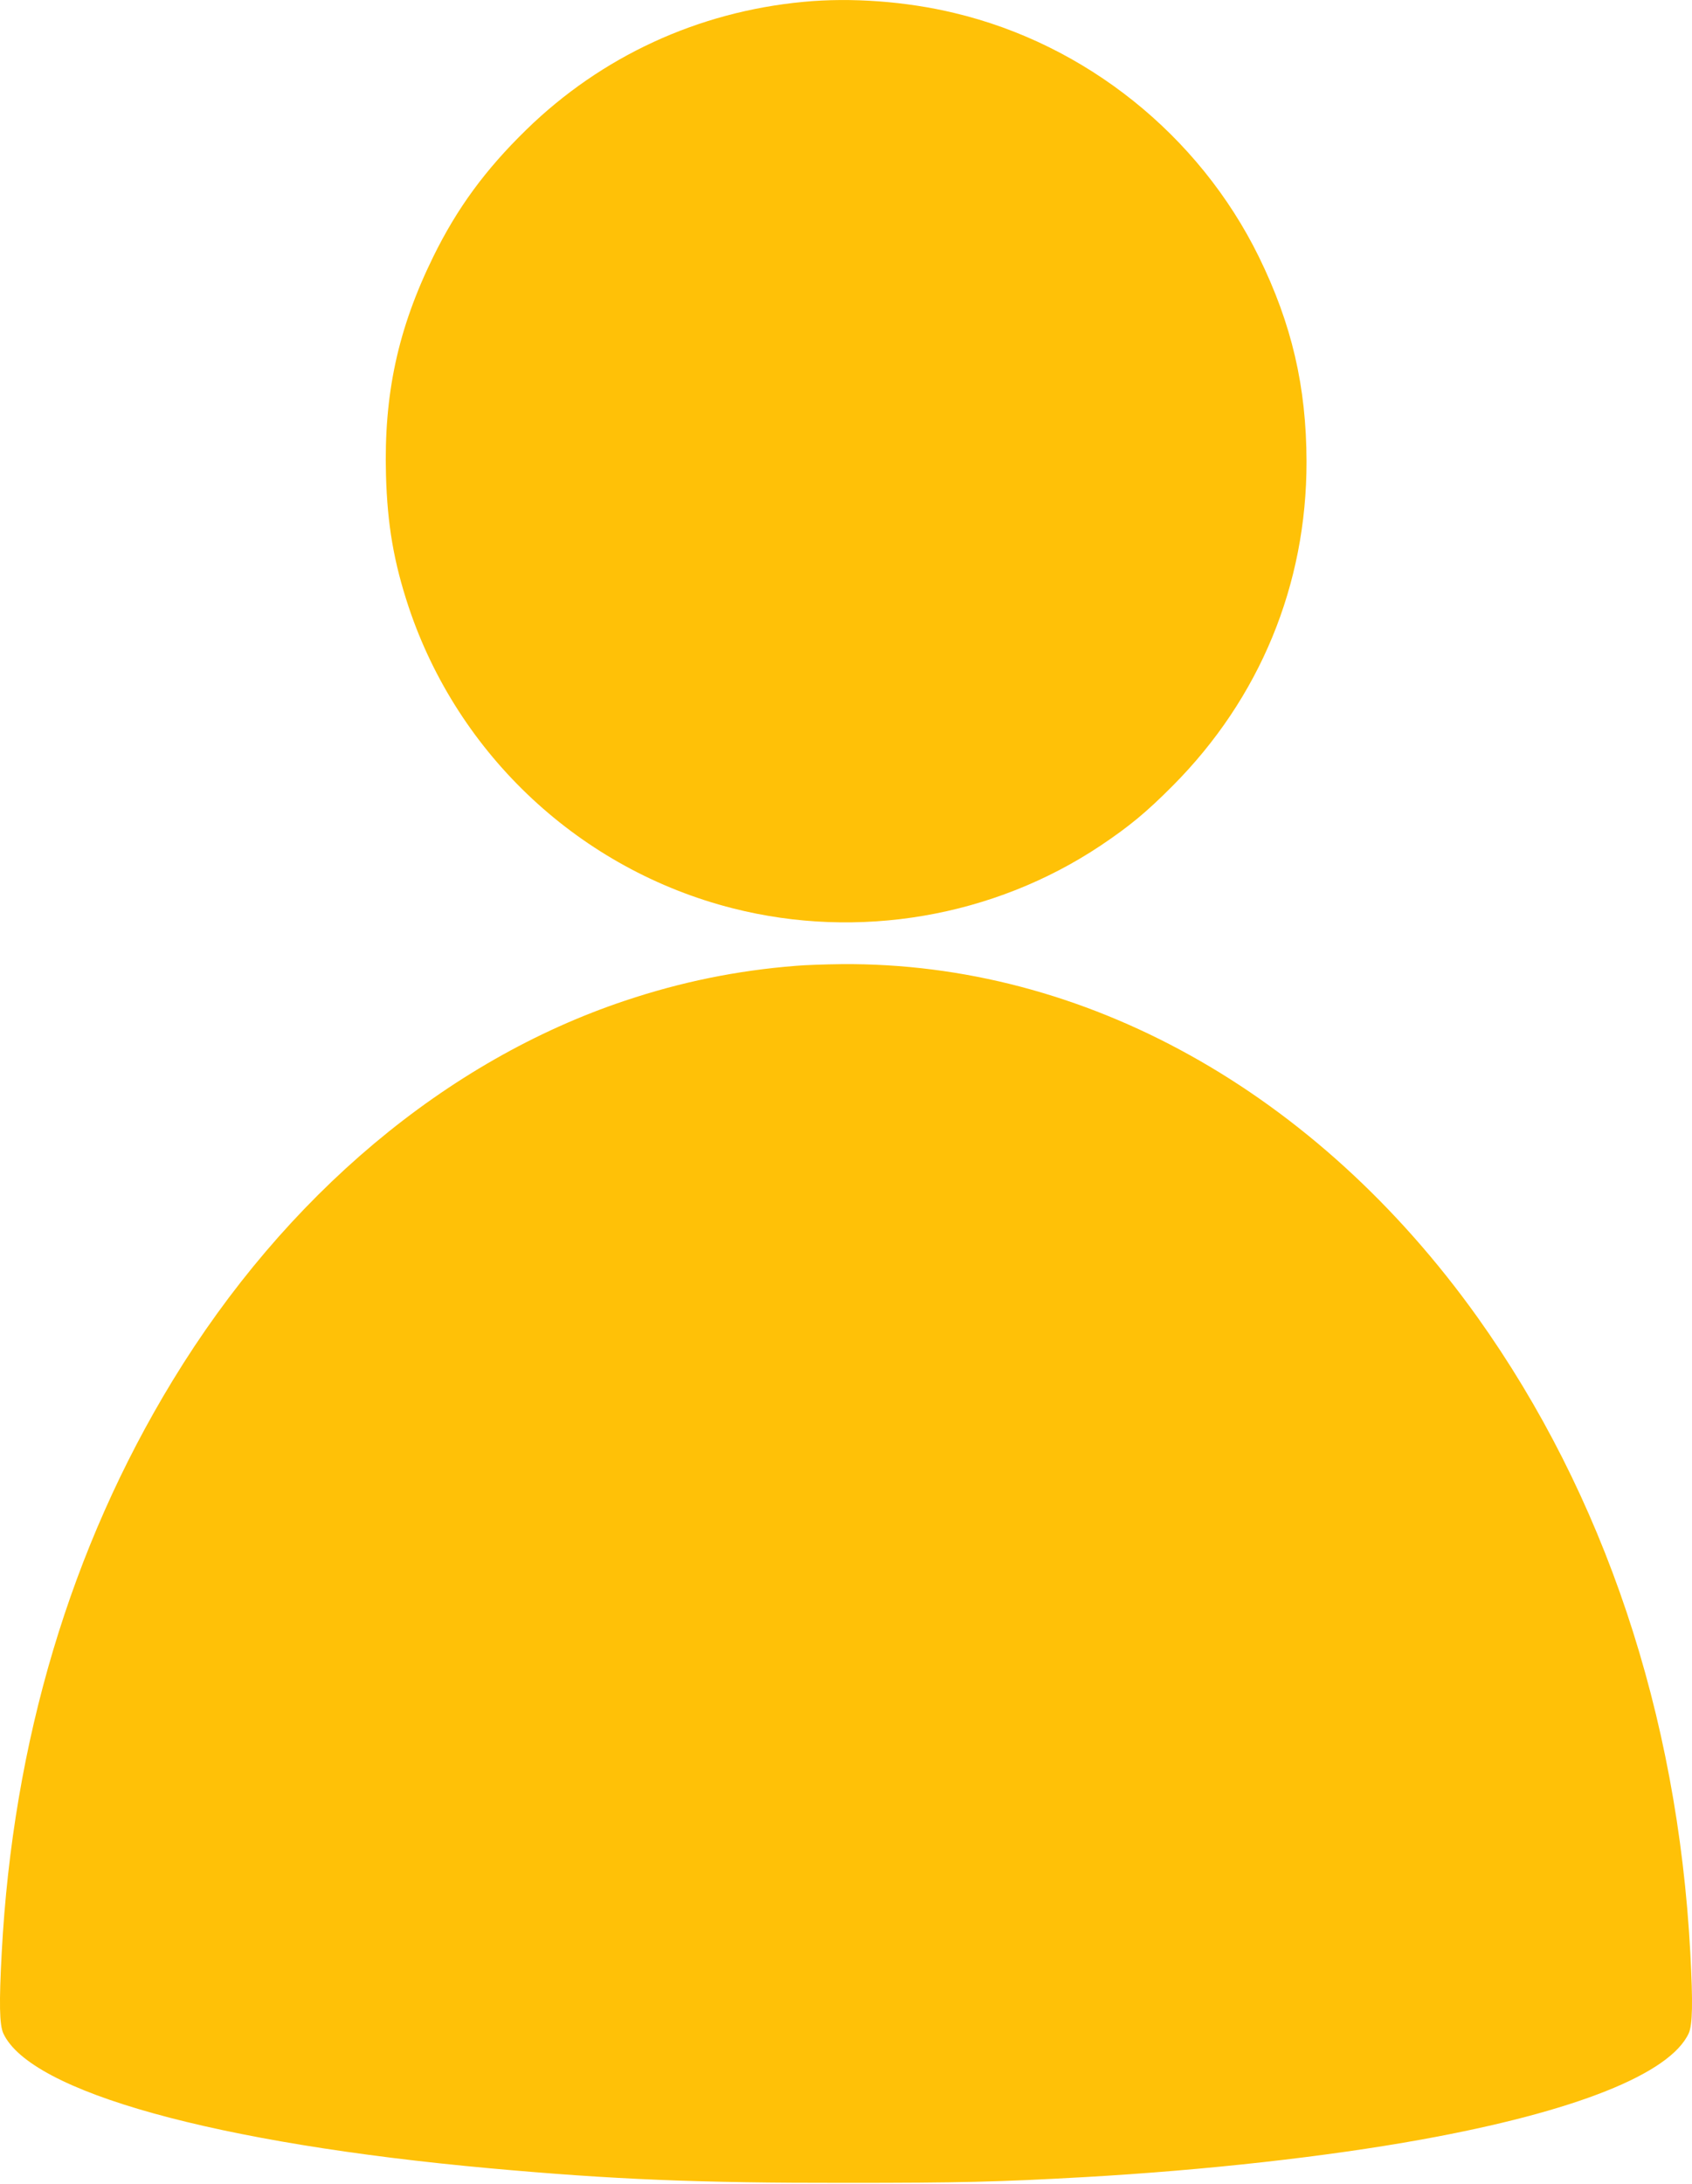
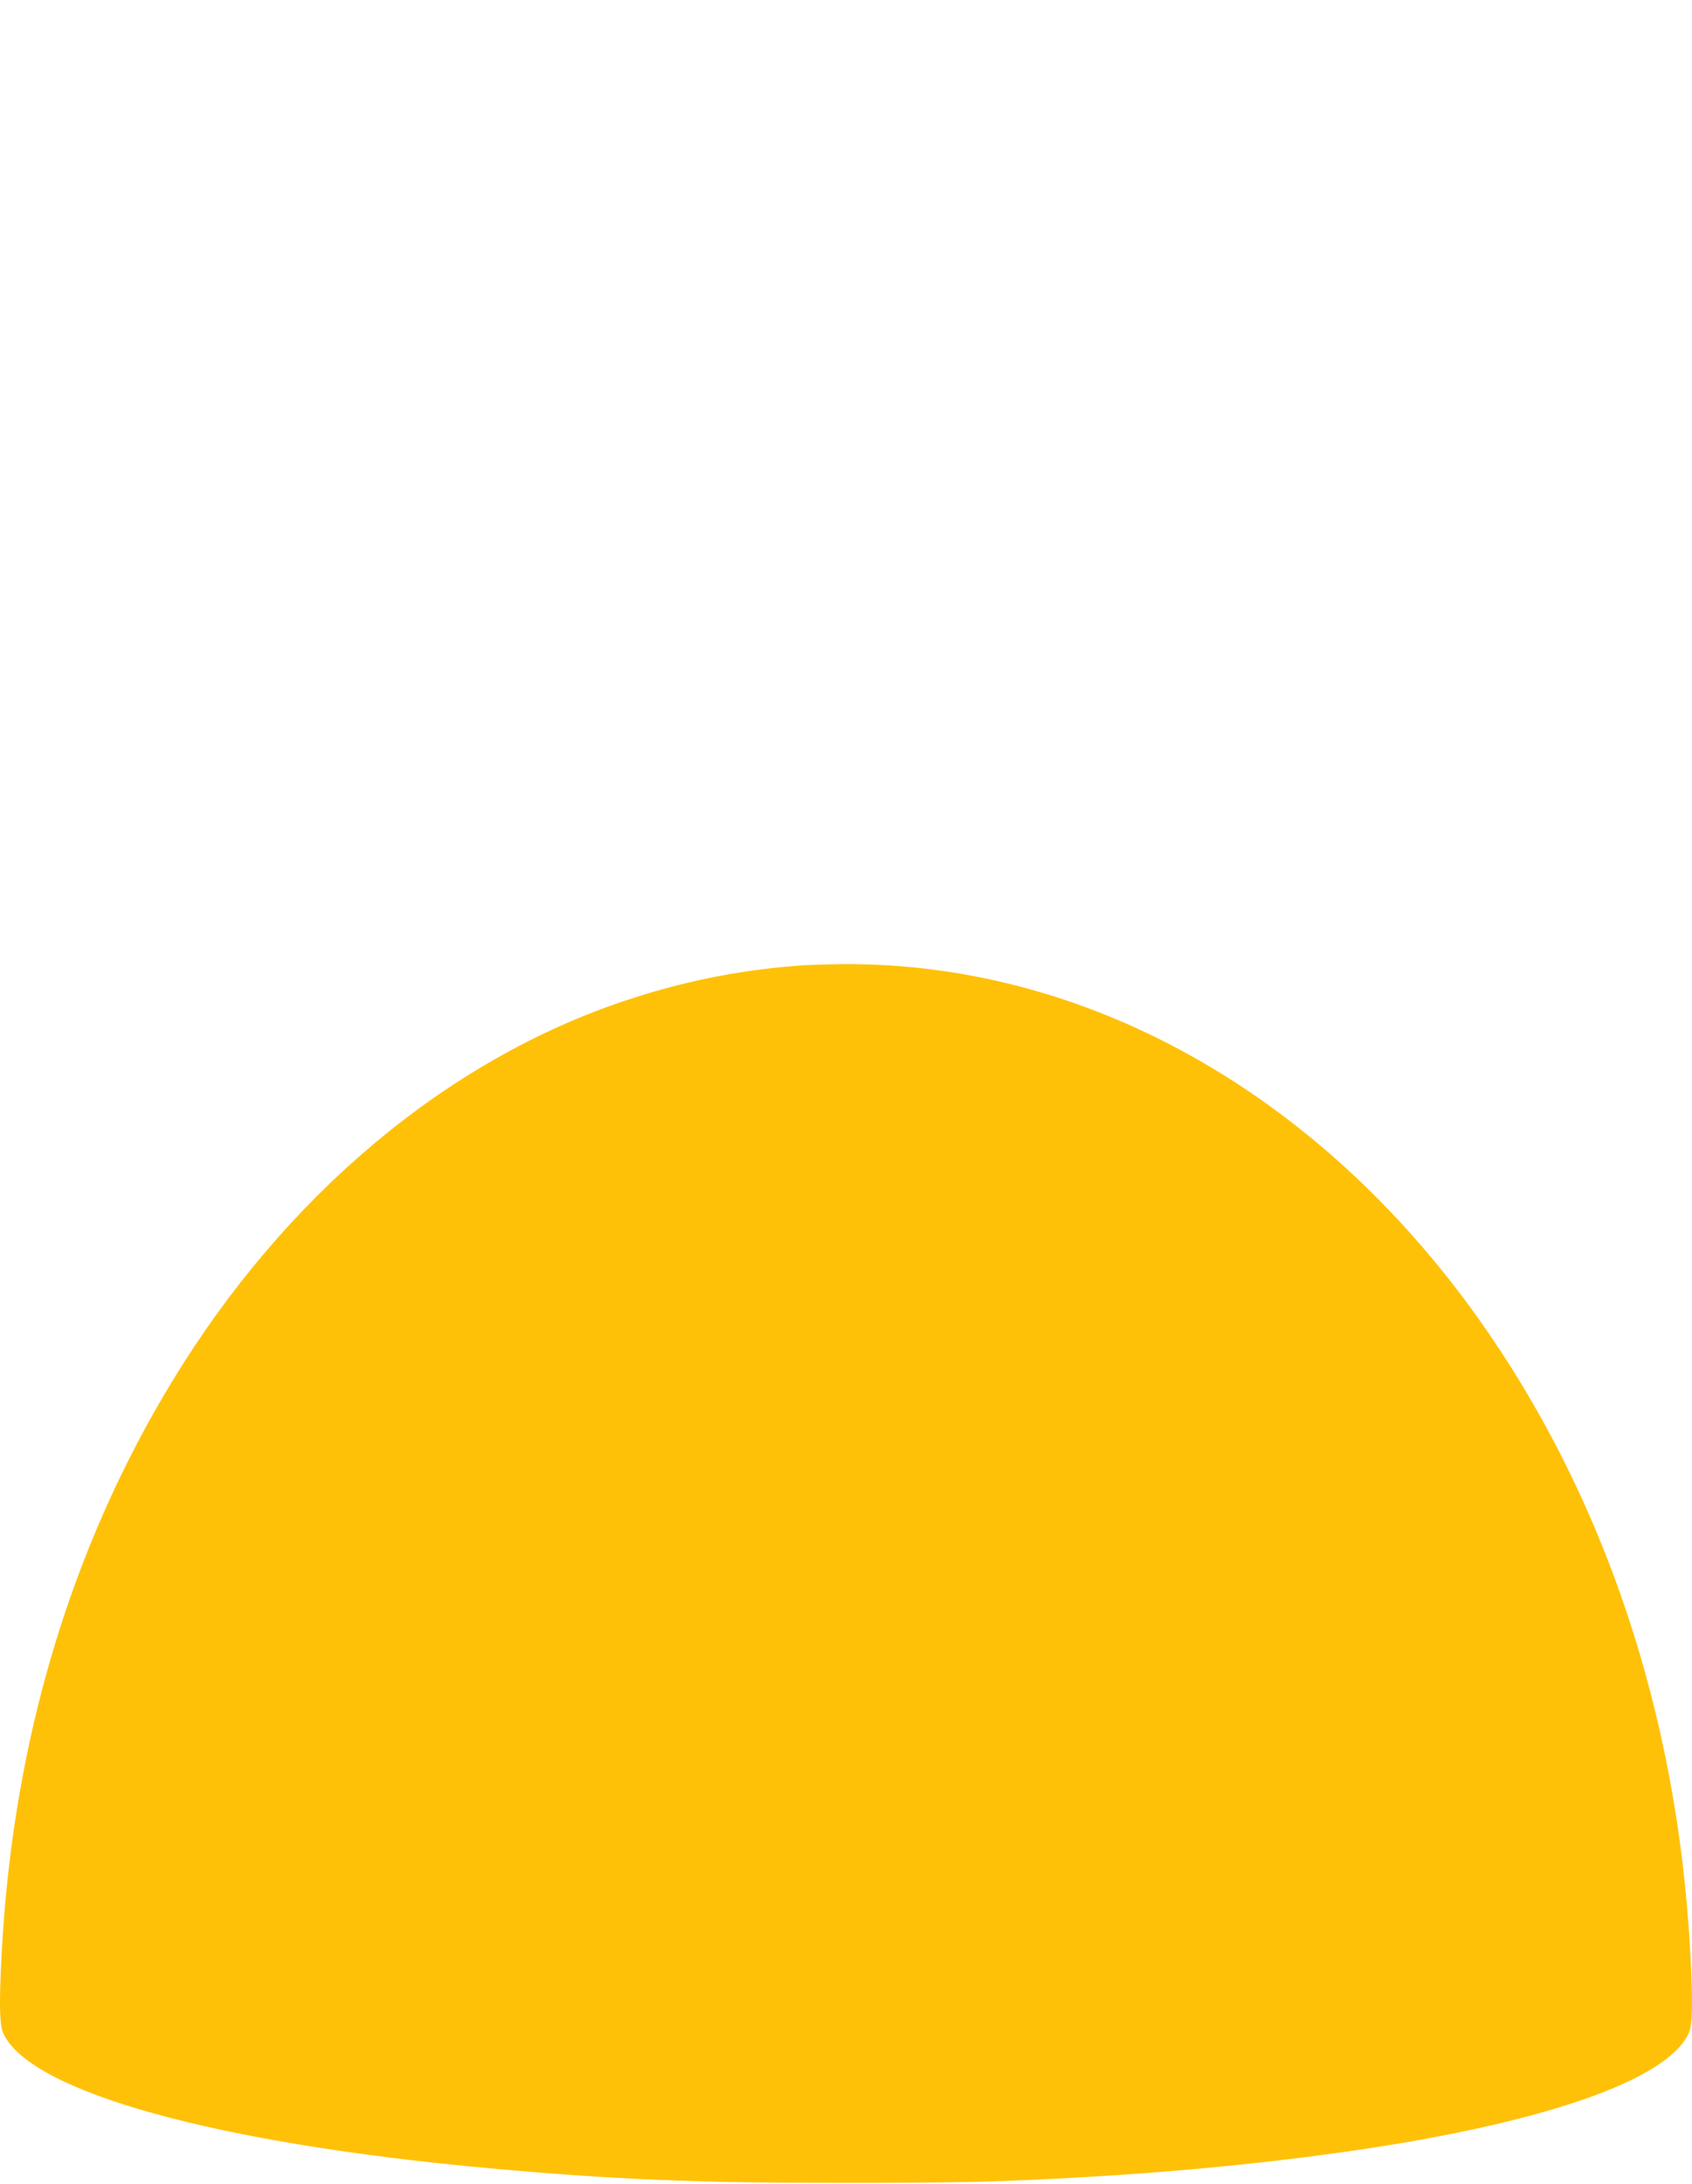
<svg xmlns="http://www.w3.org/2000/svg" version="1.0" width="992pt" height="1280pt" viewBox="0 0 992 1280" preserveAspectRatio="xMidYMid meet">
  <g transform="translate(0,1280) scale(0.1,-0.1)" fill="#ffc107" stroke="none">
-     <path d="M4710 12789 c-617 -58 -1183 -319 -1624 -749 -241 -235 -406 -460 -546 -745 -207 -422 -290 -805 -277 -1280 8 -291 46 -510 132 -770 291 -874 1011 -1543 1902 -1769 736 -187 1528 -51 2156 368 167 112 267 194 422 350 511 513 786 1179 785 1901 -1 439 -86 805 -280 1201 -350 712 -1015 1245 -1785 1428 -282 68 -607 92 -885 65z" />
    <path d="M4665 7139 c-343 -27 -672 -94 -1000 -204 -1048 -350 -1992 -1142 -2653 -2227 -597 -980 -936 -2114 -1002 -3353 -16 -298 -13 -422 9 -472 157 -344 1245 -646 2856 -792 717 -65 1214 -86 2085 -85 665 0 891 5 1405 34 701 40 1413 119 1970 220 900 163 1457 385 1566 623 22 50 25 174 9 472 -75 1399 -505 2682 -1246 3722 -947 1327 -2308 2083 -3728 2072 -94 -1 -216 -5 -271 -10z" />
  </g>
</svg>